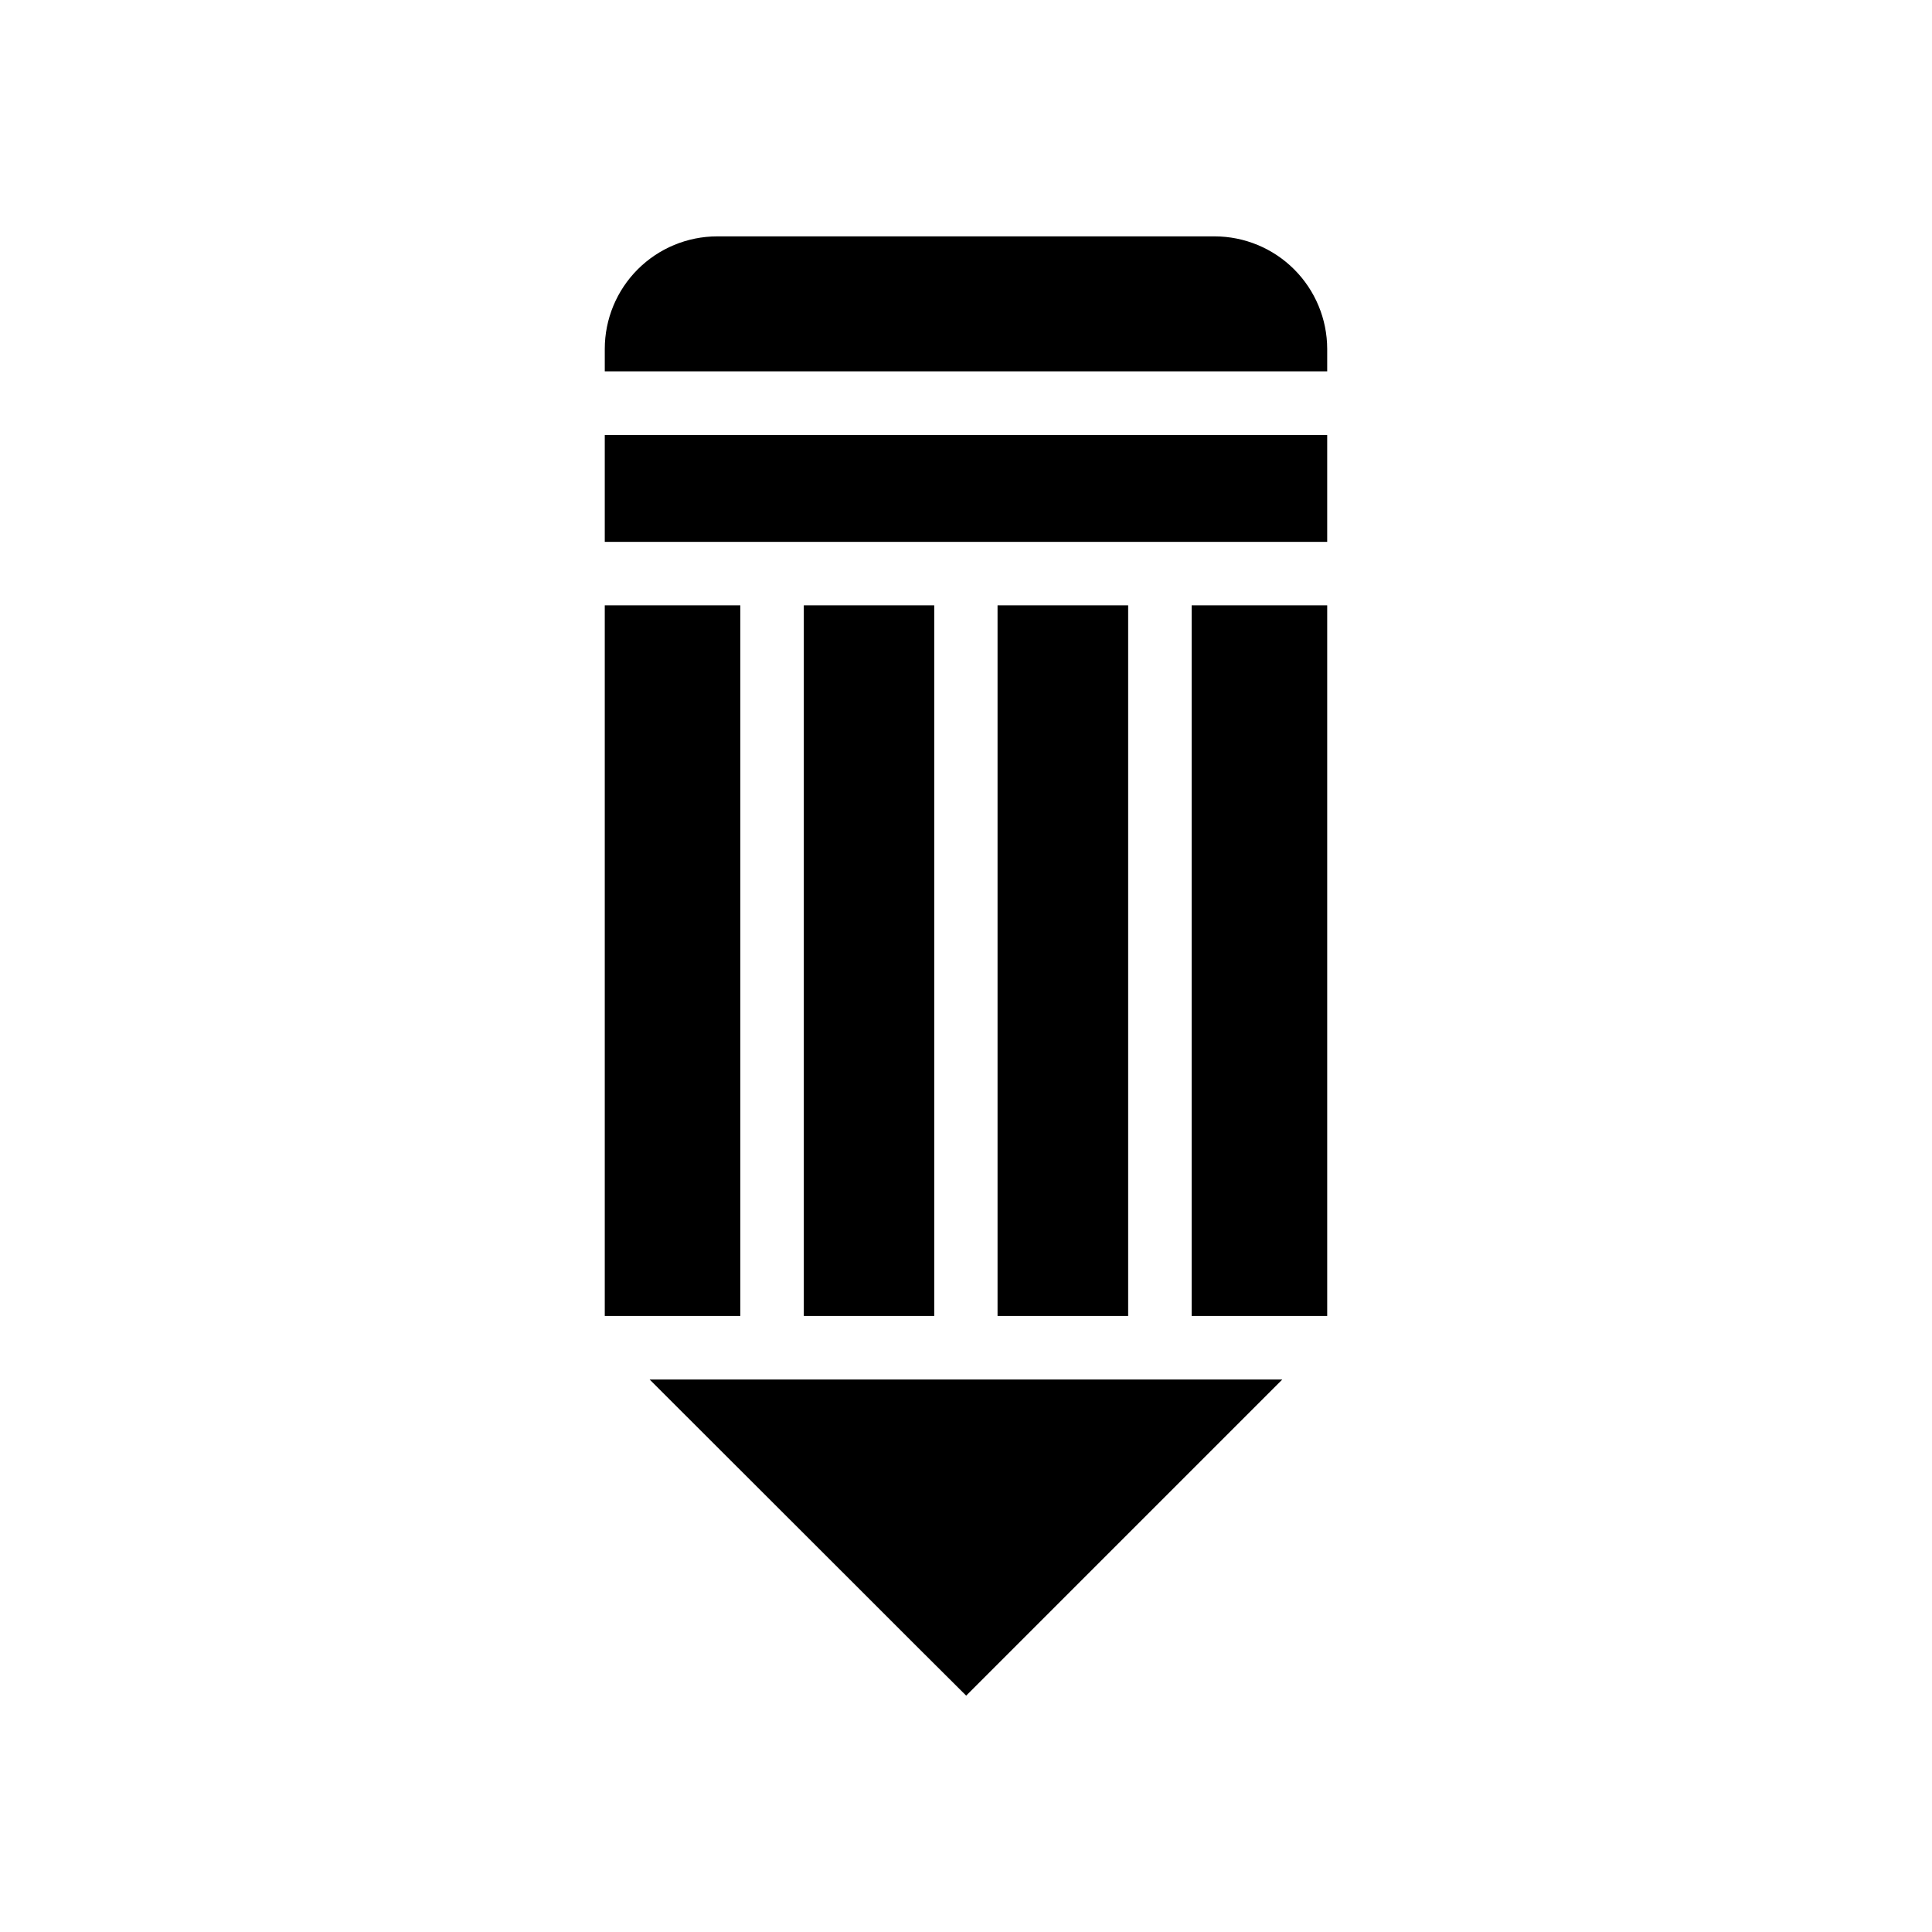
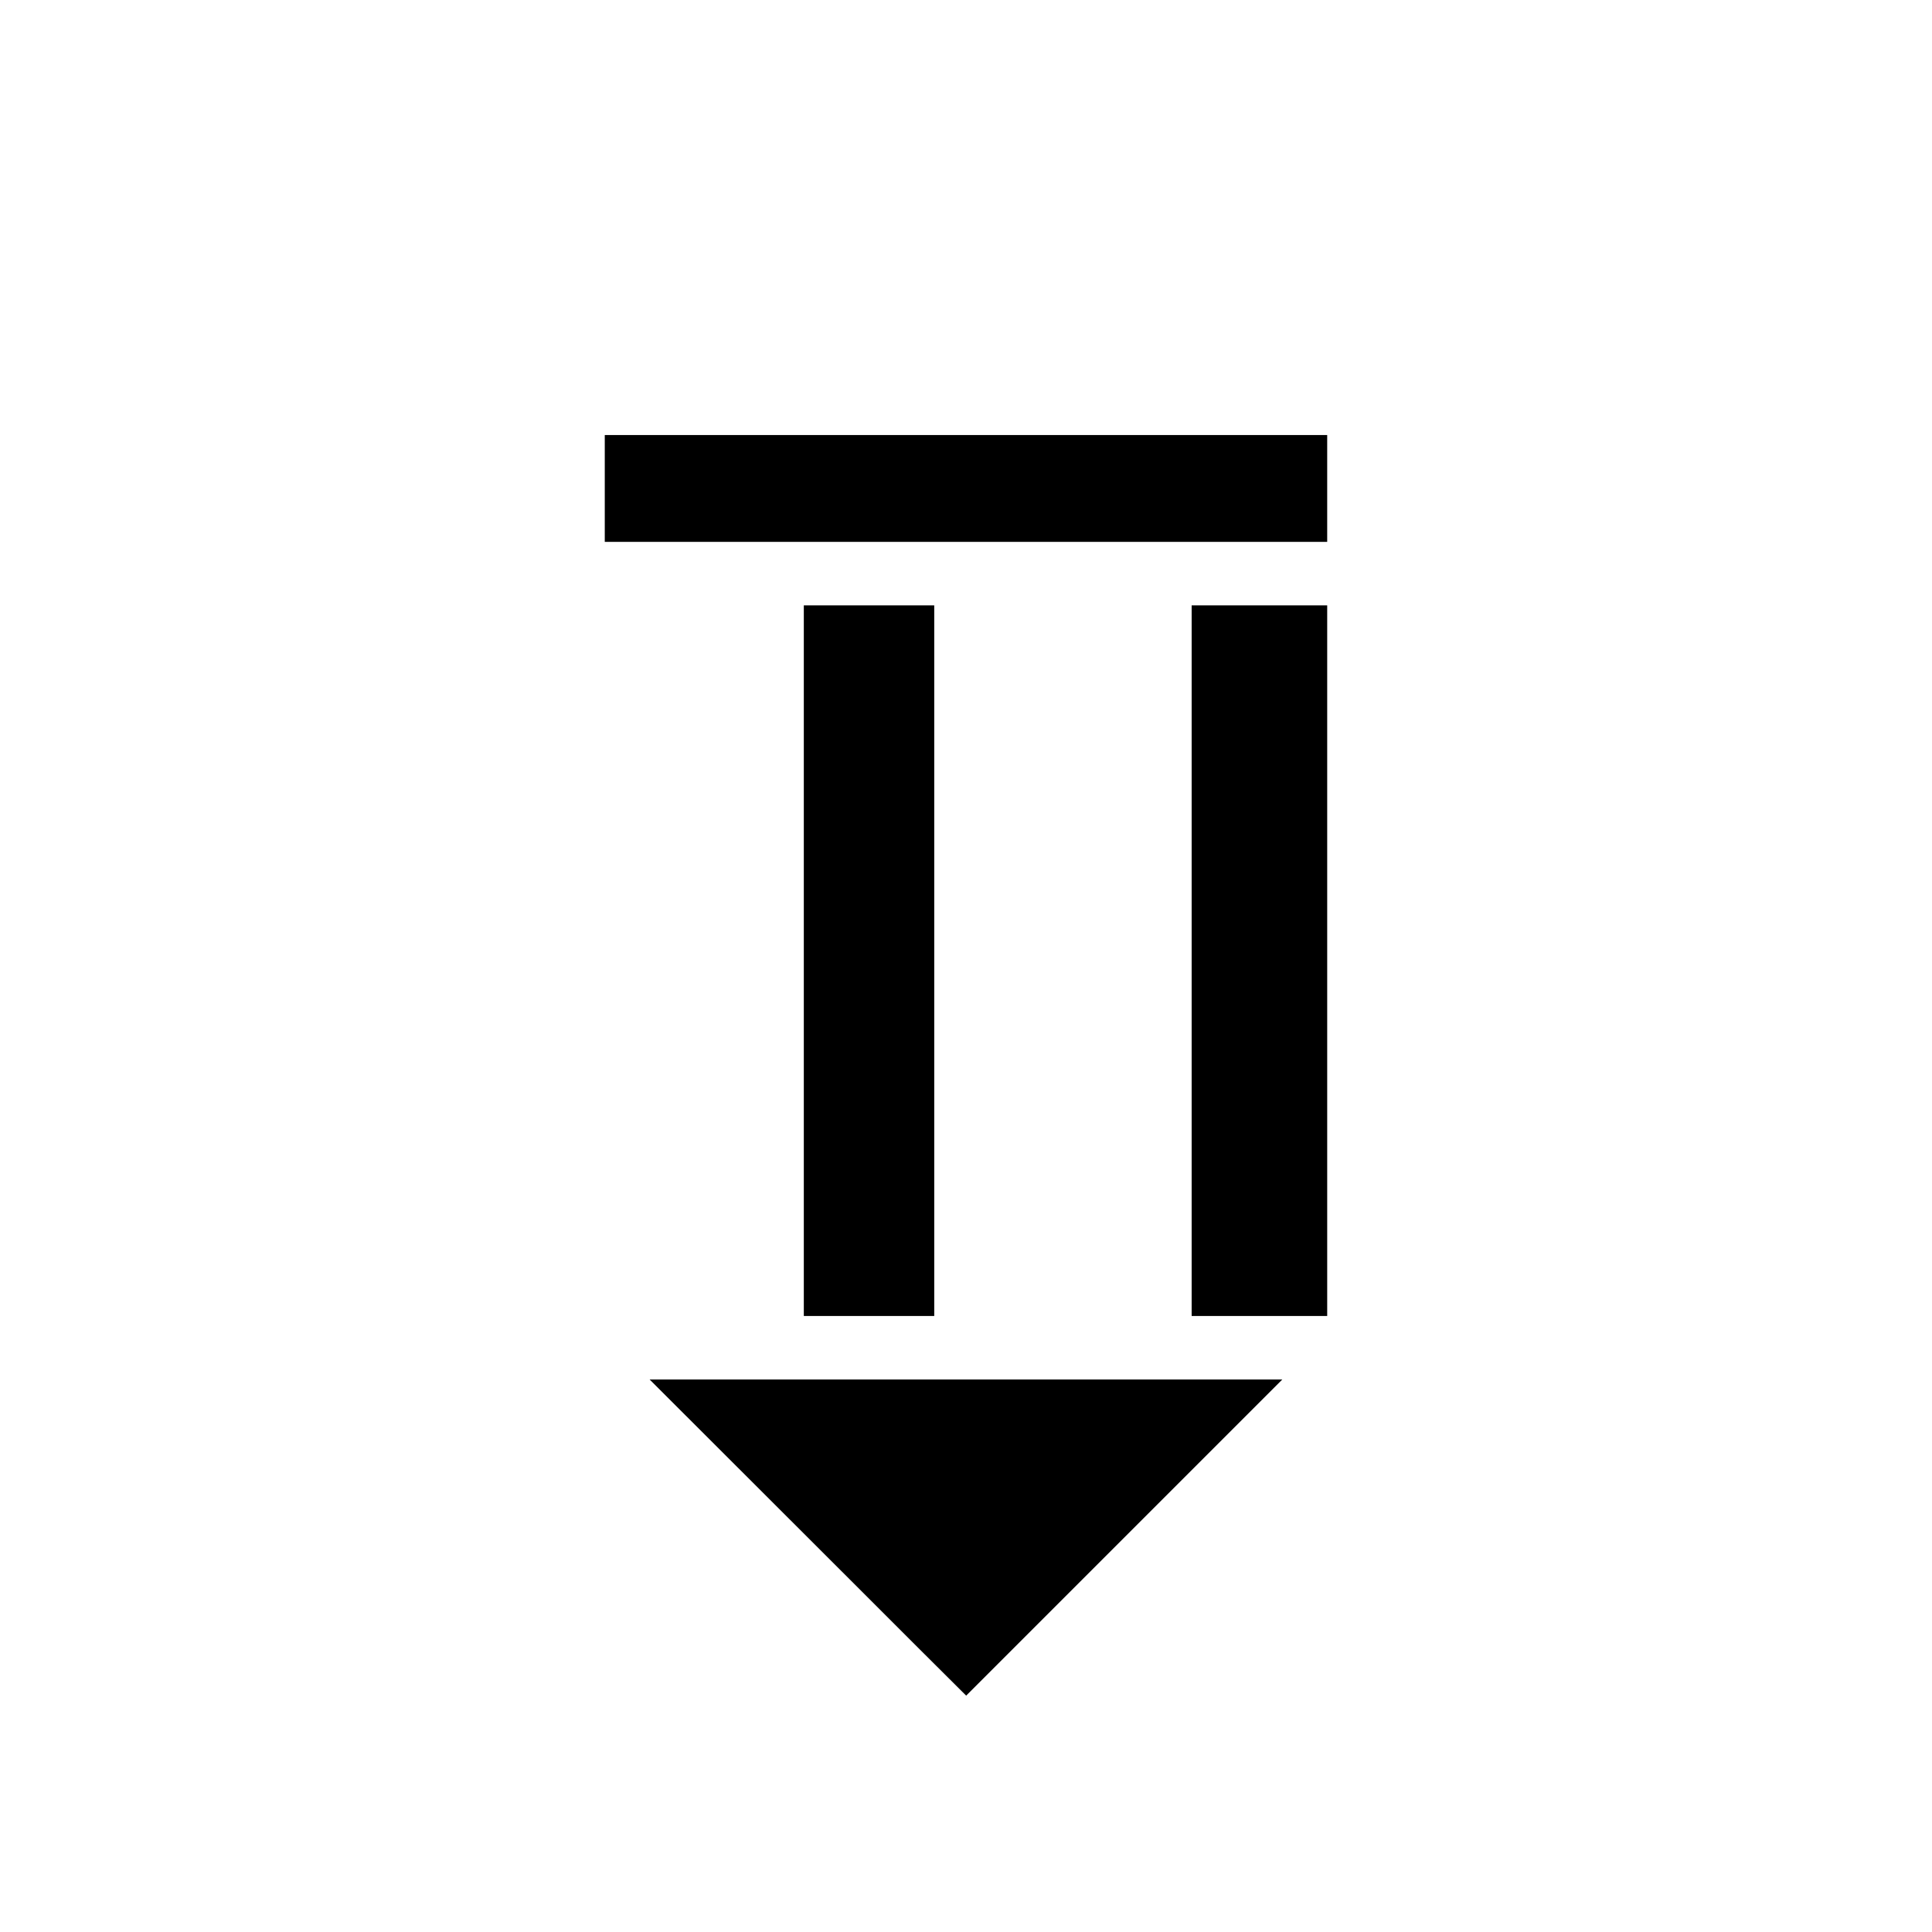
<svg xmlns="http://www.w3.org/2000/svg" fill="#000000" width="800px" height="800px" version="1.1" viewBox="144 144 512 512">
  <g>
    <path d="m459.8 304.43h35.922v188.32h-35.922z" />
    <path d="m304.27 259.29h191.45v28.312h-191.45z" />
-     <path d="m465.9 206.64h-131.85c-7.902 0.012-15.477 3.16-21.059 8.754-5.582 5.59-8.719 13.168-8.719 21.07v5.945h191.45v-5.945c-0.012-7.906-3.16-15.484-8.75-21.074-5.59-5.59-13.168-8.738-21.074-8.75z" />
    <path d="m369.21 562.58 16.828 16.828 14.008 13.953 83.781-83.781h-167.67z" />
-     <path d="m408.36 304.43h34.613v188.32h-34.613z" />
    <path d="m357.02 304.43h34.562v188.32h-34.562z" />
-     <path d="m304.27 304.43h35.922v188.32h-35.922z" />
  </g>
</svg>